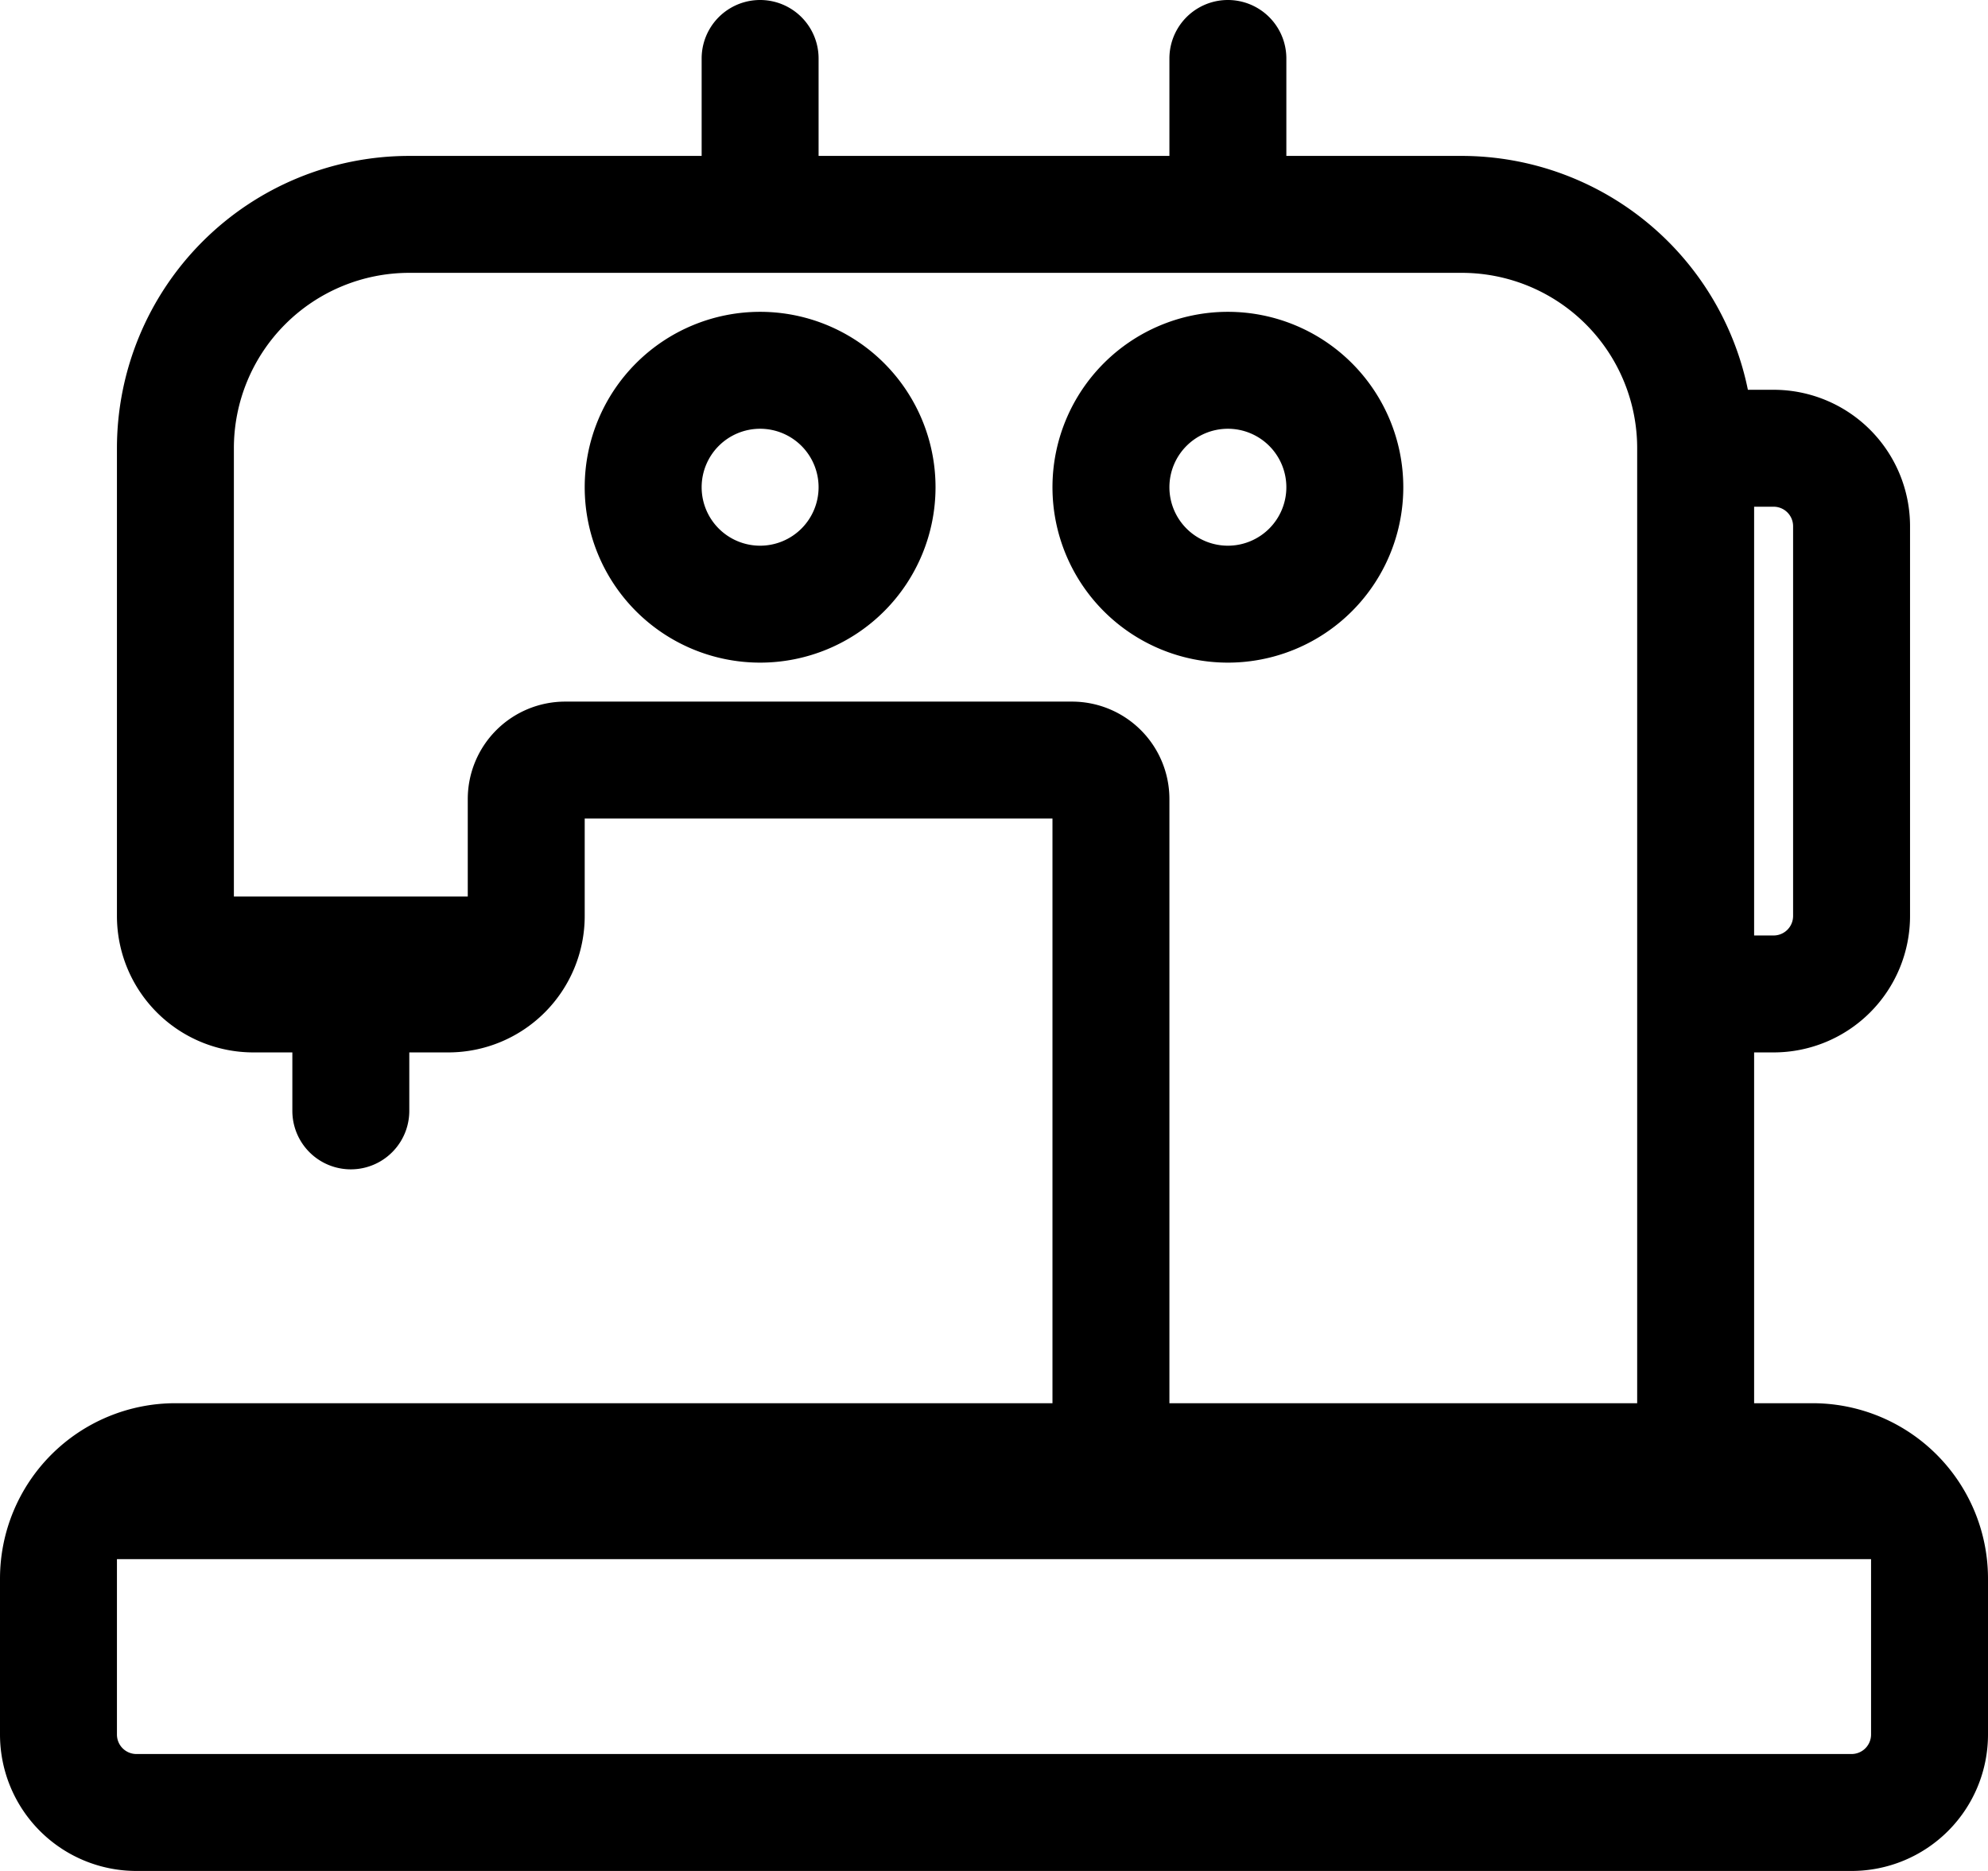
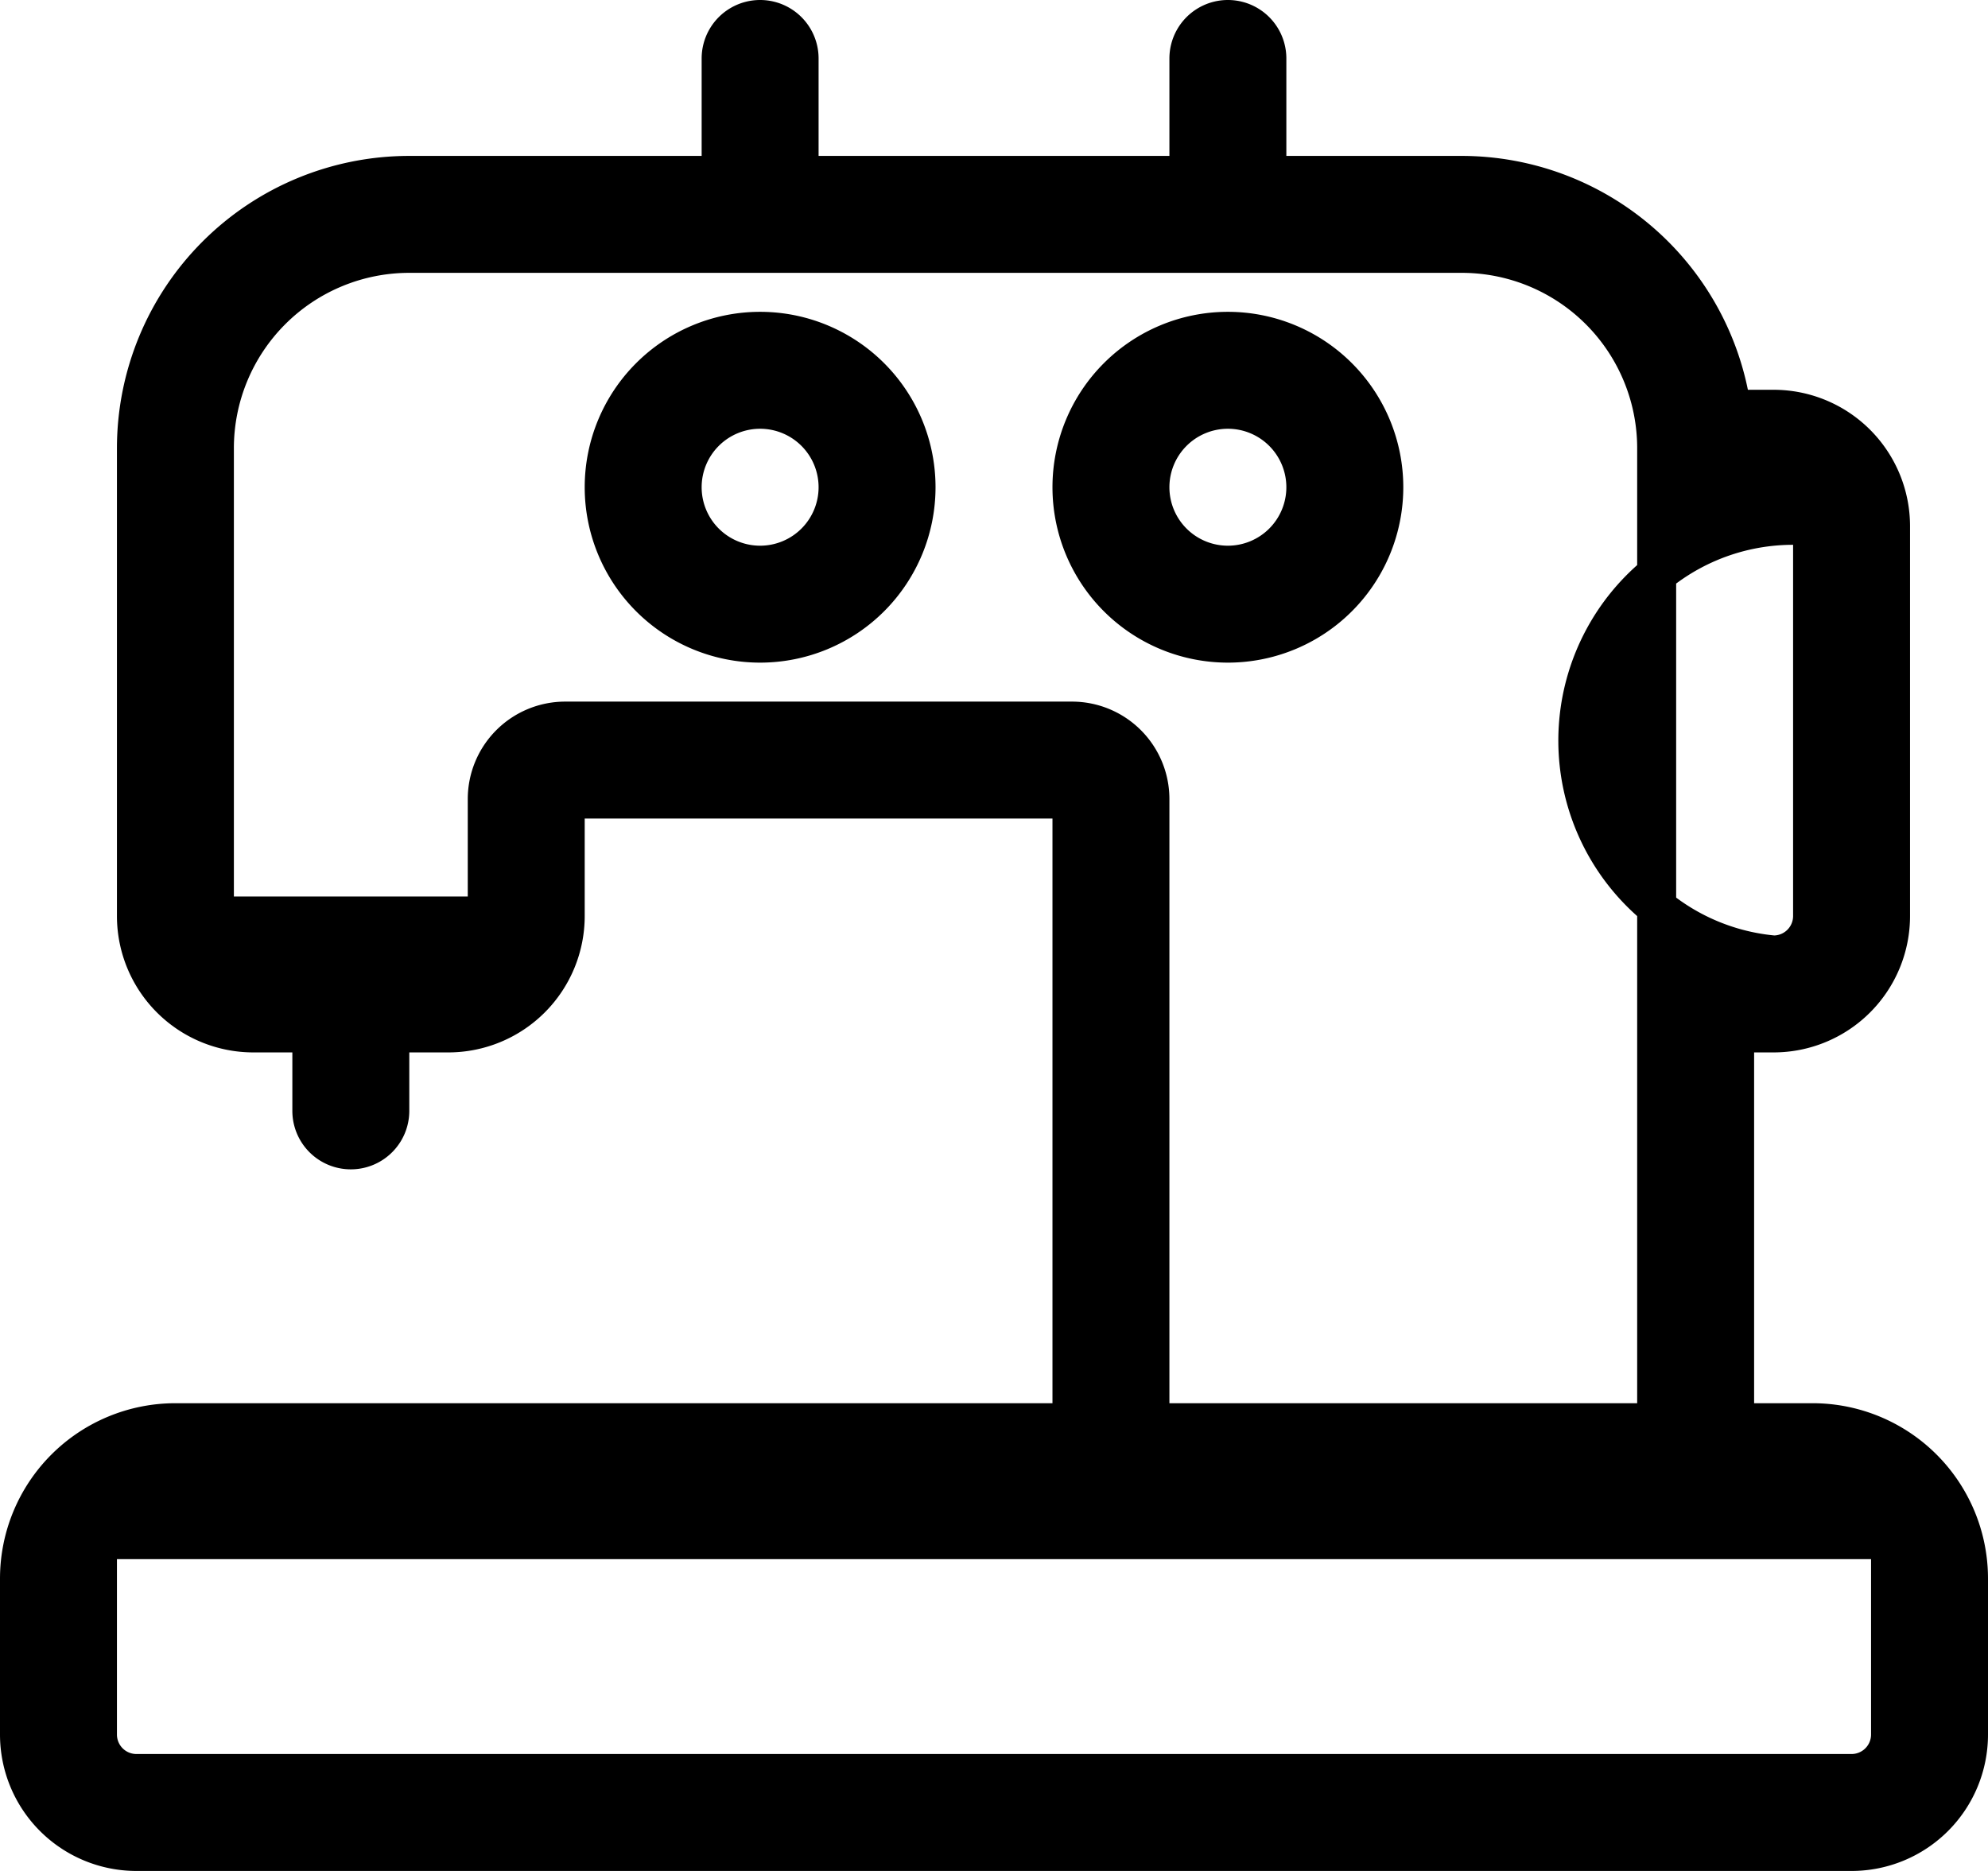
<svg xmlns="http://www.w3.org/2000/svg" viewBox="0 0 51 48" height="48" width="51">
  <g transform="translate(-0.5 -0.5)" id="sewing-machine">
-     <path stroke-width="1" stroke="#000" d="M47,37H45V27h1a3,3,0,0,0,3-3V14a3,3,0,0,0-3-3H44.92A7,7,0,0,0,38,5H33V2a1,1,0,1,0-2,0V5H21V2a1,1,0,1,0-2,0V5H11a7,7,0,0,0-7,7V24a3,3,0,0,0,3,3H8.5v2a1,1,0,0,0,2,0V27H12a3,3,0,0,0,3-3V21H28V37H5a4,4,0,0,0-4,4v4a3,3,0,0,0,3,3H48a3,3,0,0,0,3-3V41A4,4,0,0,0,47,37Zm0-23V24a1,1,0,0,1-1,1H45V13h1A1,1,0,0,1,47,14ZM12,25H7a1,1,0,0,1-1-1h7A1,1,0,0,1,12,25Zm16-6H15a2,2,0,0,0-2,2v4l-7,.646V12a5,5,0,0,1,5-5H38a5,5,0,0,1,5,5V37H30V21A2,2,0,0,0,28,19ZM5,39H47a2,2,0,0,1,1.72,1H3.28A2,2,0,0,1,5,39Zm43,7H4a1,1,0,0,1-1-1V39.364l46-.052V45A1,1,0,0,1,48,46ZM20,9a4,4,0,1,0,4,4A4,4,0,0,0,20,9Zm0,6a2,2,0,1,1,2-2A2,2,0,0,1,20,15Zm16-2a4,4,0,1,0-4,4A4,4,0,0,0,36,13Zm-6,0a2,2,0,1,1,2,2A2,2,0,0,1,30,13Z" data-sanitized-data-name="Path 3378" data-name="Path 3378" id="Path_3378" />
+     <path stroke-width="1" stroke="#000" d="M47,37H45V27h1a3,3,0,0,0,3-3V14a3,3,0,0,0-3-3H44.92A7,7,0,0,0,38,5H33V2a1,1,0,1,0-2,0V5H21V2a1,1,0,1,0-2,0V5H11a7,7,0,0,0-7,7V24a3,3,0,0,0,3,3H8.5v2a1,1,0,0,0,2,0V27H12a3,3,0,0,0,3-3V21H28V37H5a4,4,0,0,0-4,4v4a3,3,0,0,0,3,3H48a3,3,0,0,0,3-3V41A4,4,0,0,0,47,37Zm0-23V24a1,1,0,0,1-1,1H45h1A1,1,0,0,1,47,14ZM12,25H7a1,1,0,0,1-1-1h7A1,1,0,0,1,12,25Zm16-6H15a2,2,0,0,0-2,2v4l-7,.646V12a5,5,0,0,1,5-5H38a5,5,0,0,1,5,5V37H30V21A2,2,0,0,0,28,19ZM5,39H47a2,2,0,0,1,1.72,1H3.28A2,2,0,0,1,5,39Zm43,7H4a1,1,0,0,1-1-1V39.364l46-.052V45A1,1,0,0,1,48,46ZM20,9a4,4,0,1,0,4,4A4,4,0,0,0,20,9Zm0,6a2,2,0,1,1,2-2A2,2,0,0,1,20,15Zm16-2a4,4,0,1,0-4,4A4,4,0,0,0,36,13Zm-6,0a2,2,0,1,1,2,2A2,2,0,0,1,30,13Z" data-sanitized-data-name="Path 3378" data-name="Path 3378" id="Path_3378" />
  </g>
</svg>